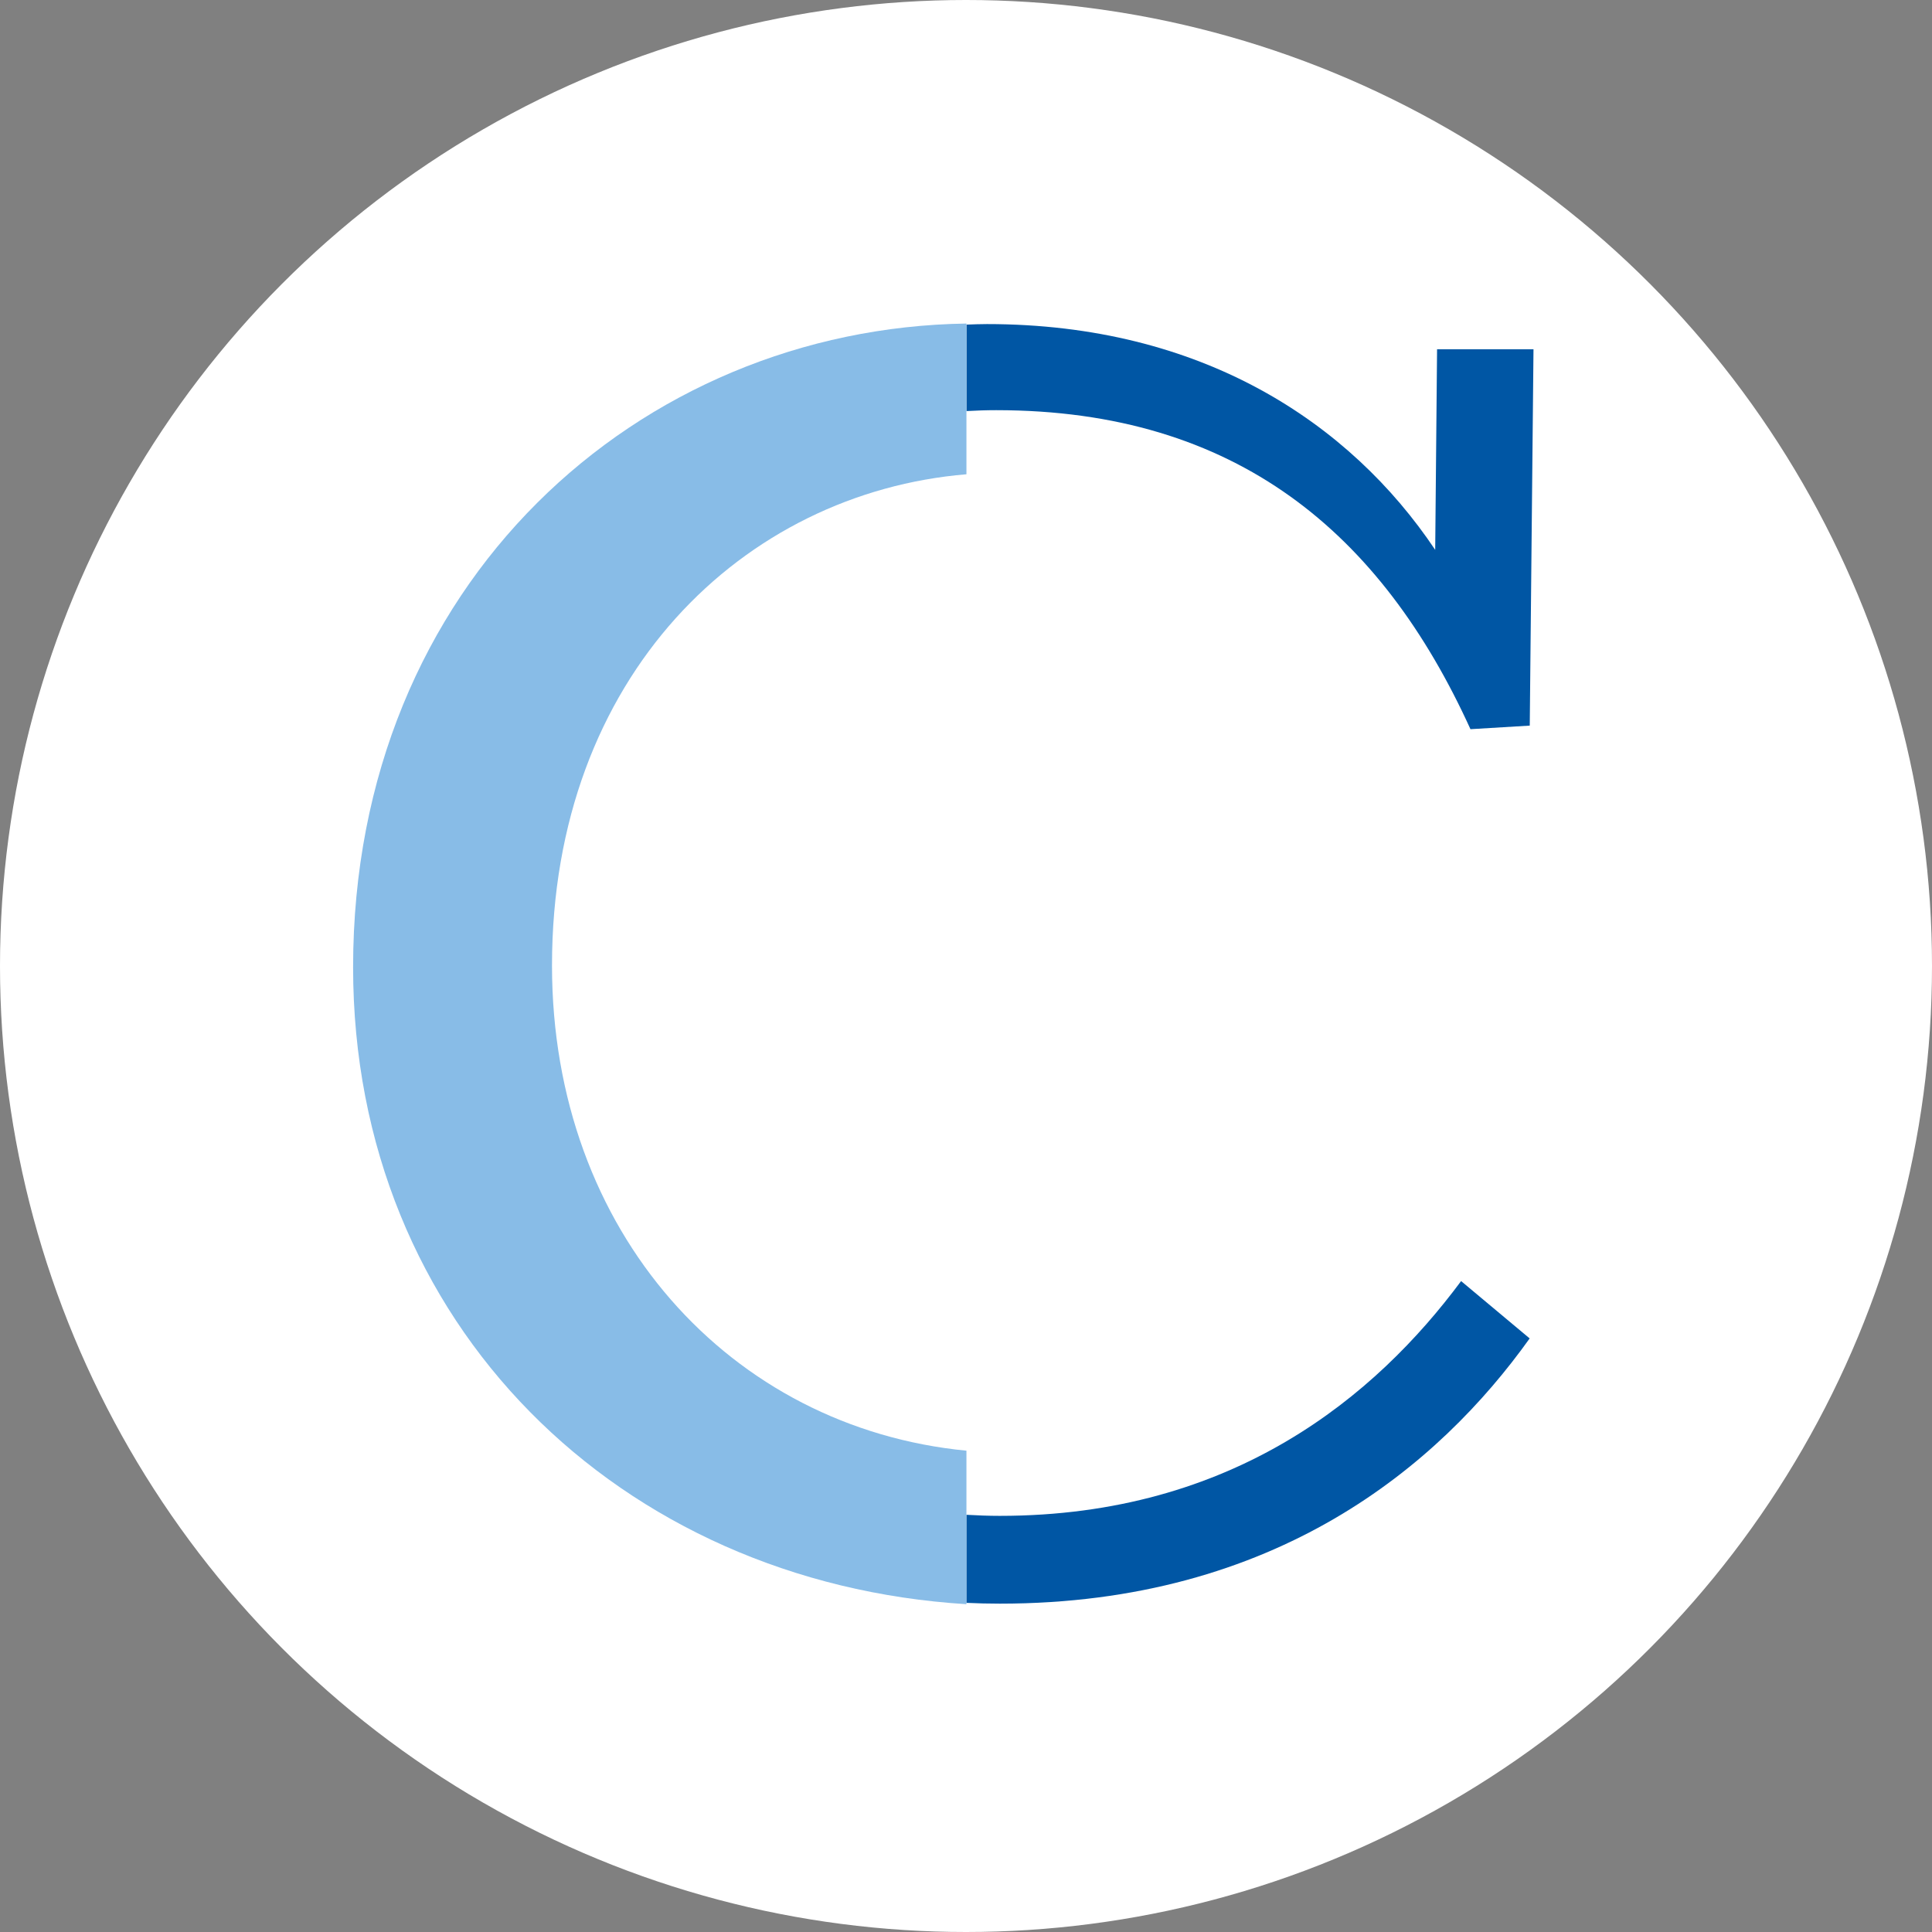
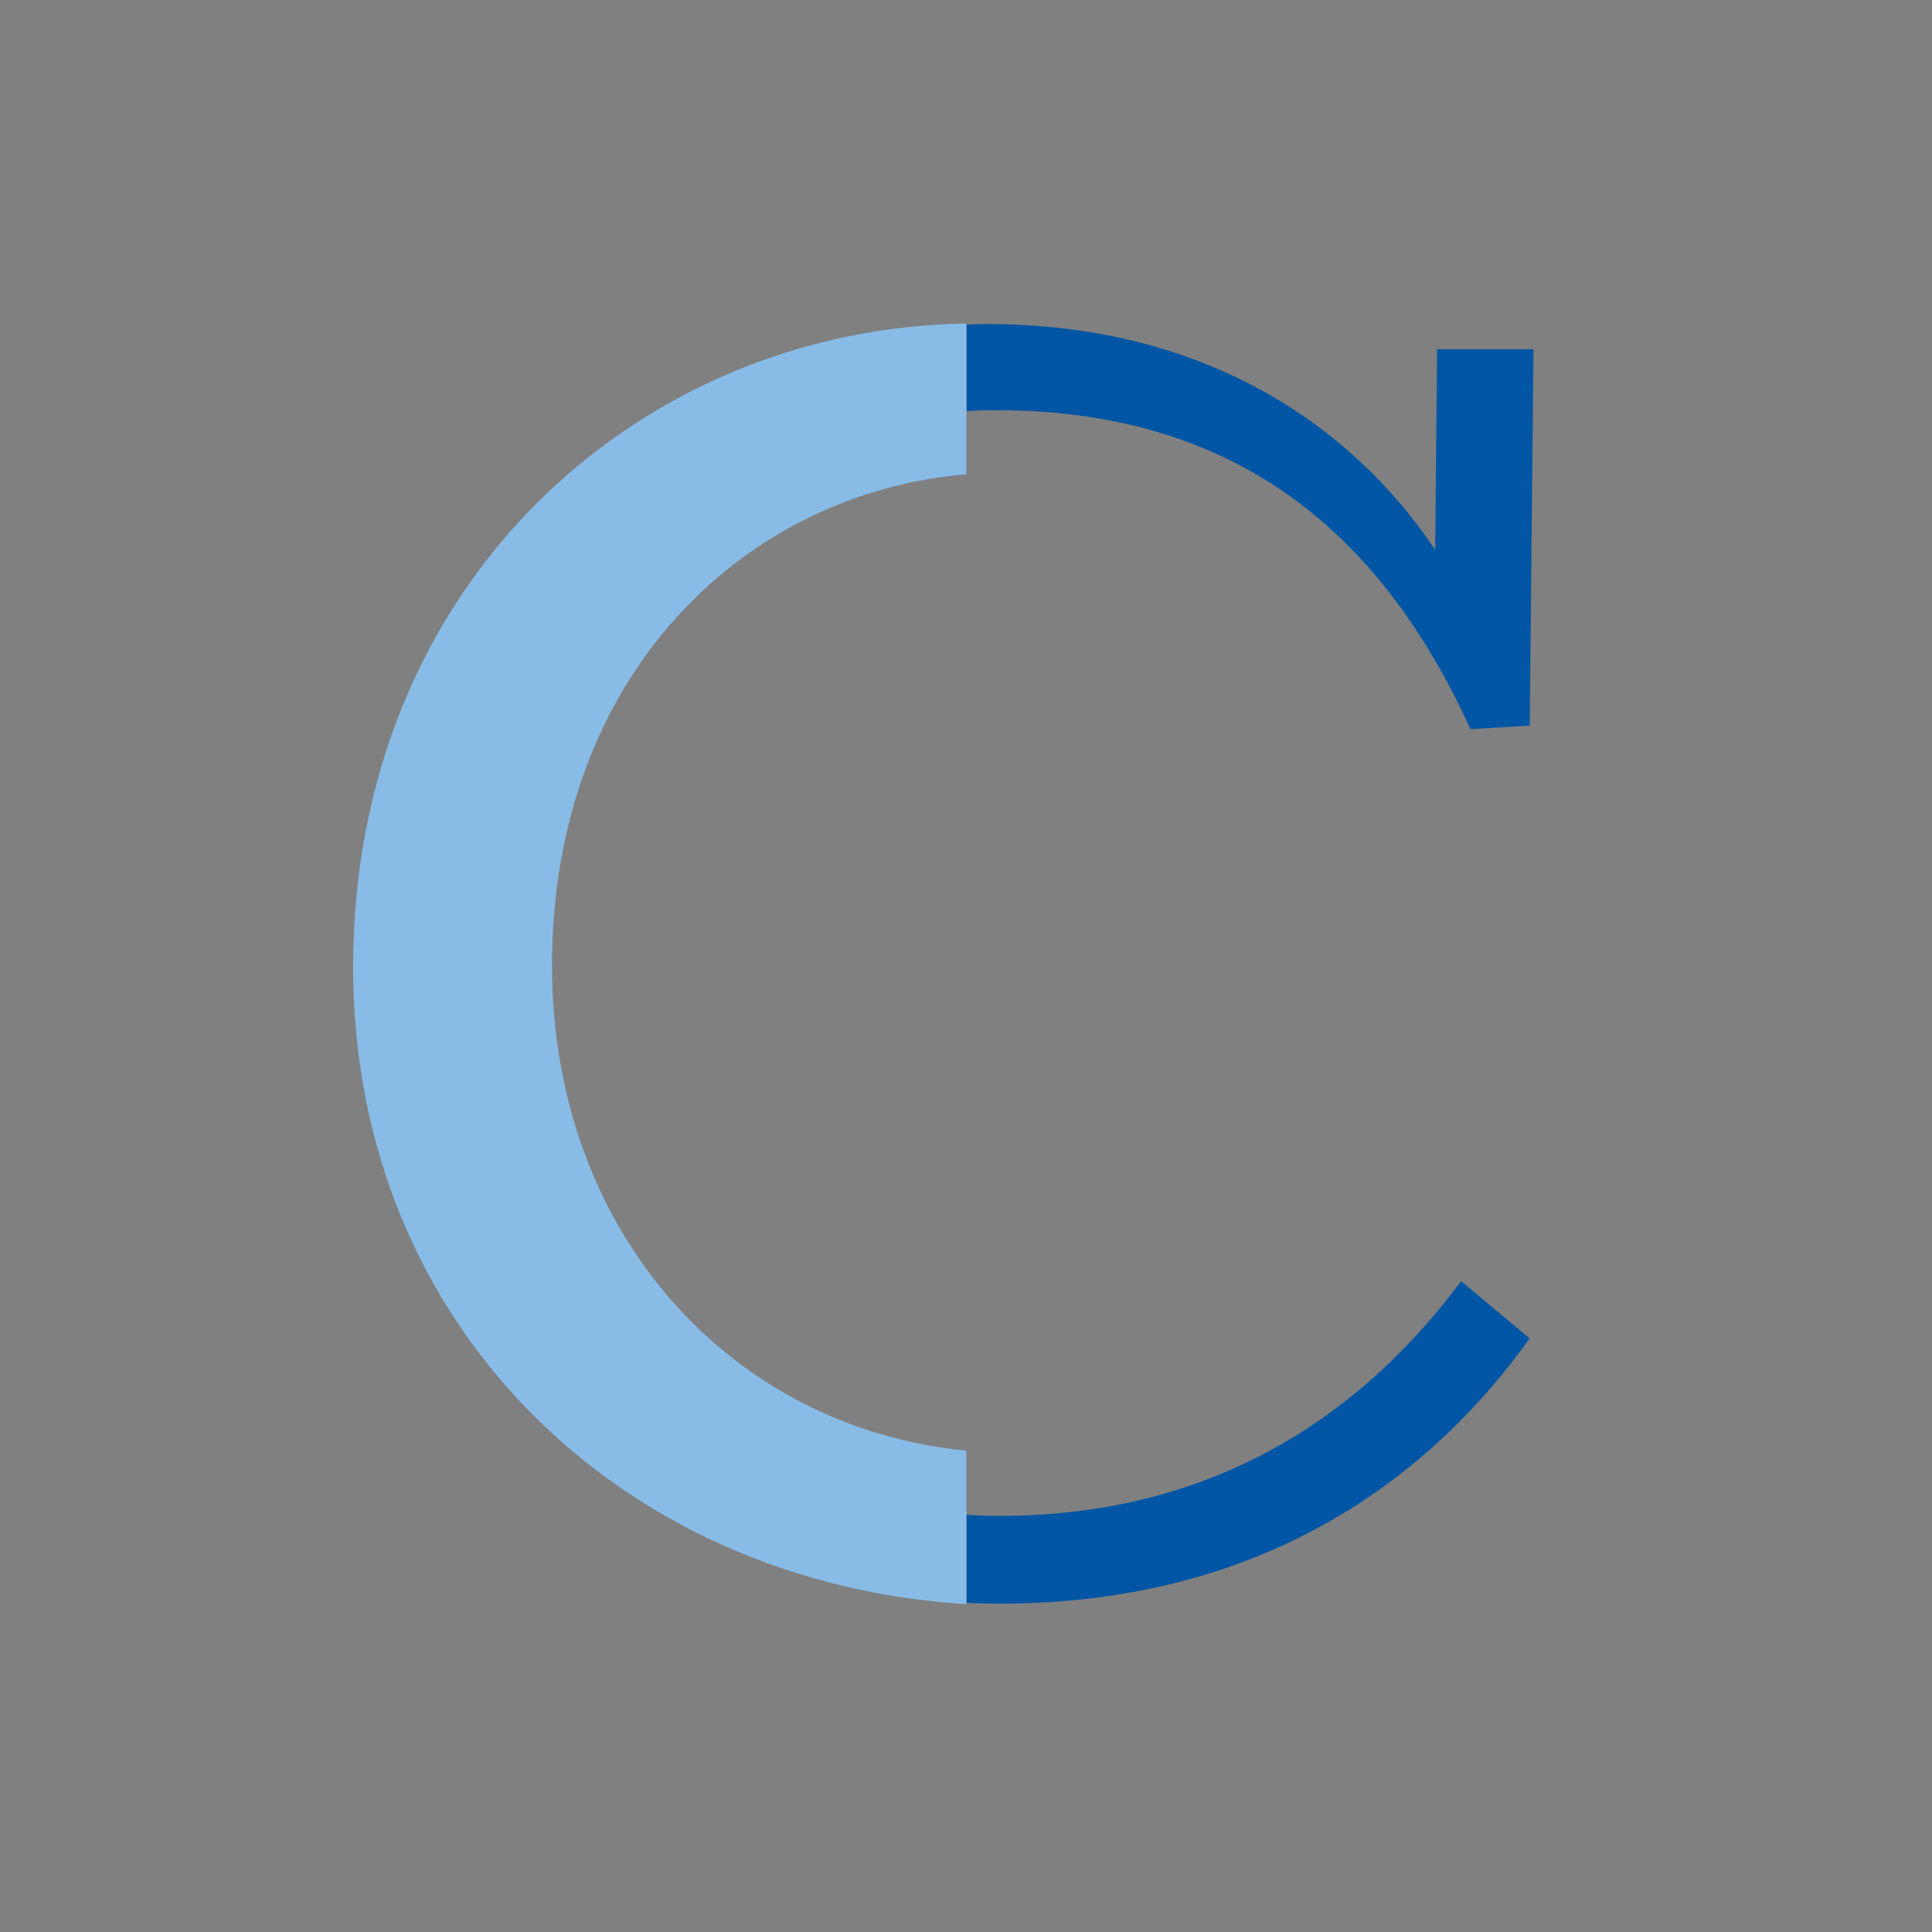
<svg xmlns="http://www.w3.org/2000/svg" id="Layer_2" data-name="Layer 2" viewBox="0 0 217 217">
  <rect x="0" y="0" width="217" height="217" fill="#808080" stroke="none" />
  <defs>
    <style>
      .cls-1 {
        fill: #88bce7;
      }

      .cls-1, .cls-2, .cls-3 {
        stroke-width: 0px;
      }

      .cls-2 {
        fill: #0056a4;
      }

      .cls-3 {
        fill: #fff;
      }
    </style>
  </defs>
  <g id="Layer_1-2" data-name="Layer 1">
-     <circle class="cls-3" cx="108.5" cy="108.5" r="108.5" />
    <g>
      <path class="cls-2" d="m112.3,170.26c-1.26,0-2.51-.05-3.76-.12v9.89c1.24.06,2.5.09,3.76.09,31,0,49.31-15.5,59.51-29.79l-7.7-6.44c-9.57,12.89-25.59,26.37-51.81,26.37Z" />
      <path class="cls-2" d="m161.41,39.22l-.21,22.54c-9.57-14.29-26.22-25.36-50.35-25.36-.77,0-1.53.03-2.3.06v9.71c1.11-.06,2.22-.1,3.34-.1,27.05,0,43.28,13.89,53.27,35.83l6.66-.4.42-42.27h-10.83Z" />
    </g>
    <path class="cls-1" d="m108.55,162.94c-26.48-2.57-46.55-24.52-46.55-54.5,0-32.54,21.55-53.09,46.55-55.17v-16.93c-36.73.54-68.89,29.08-68.89,72.3,0,40.23,30.05,69.14,68.89,71.54v-17.24Z" />
  </g>
</svg>